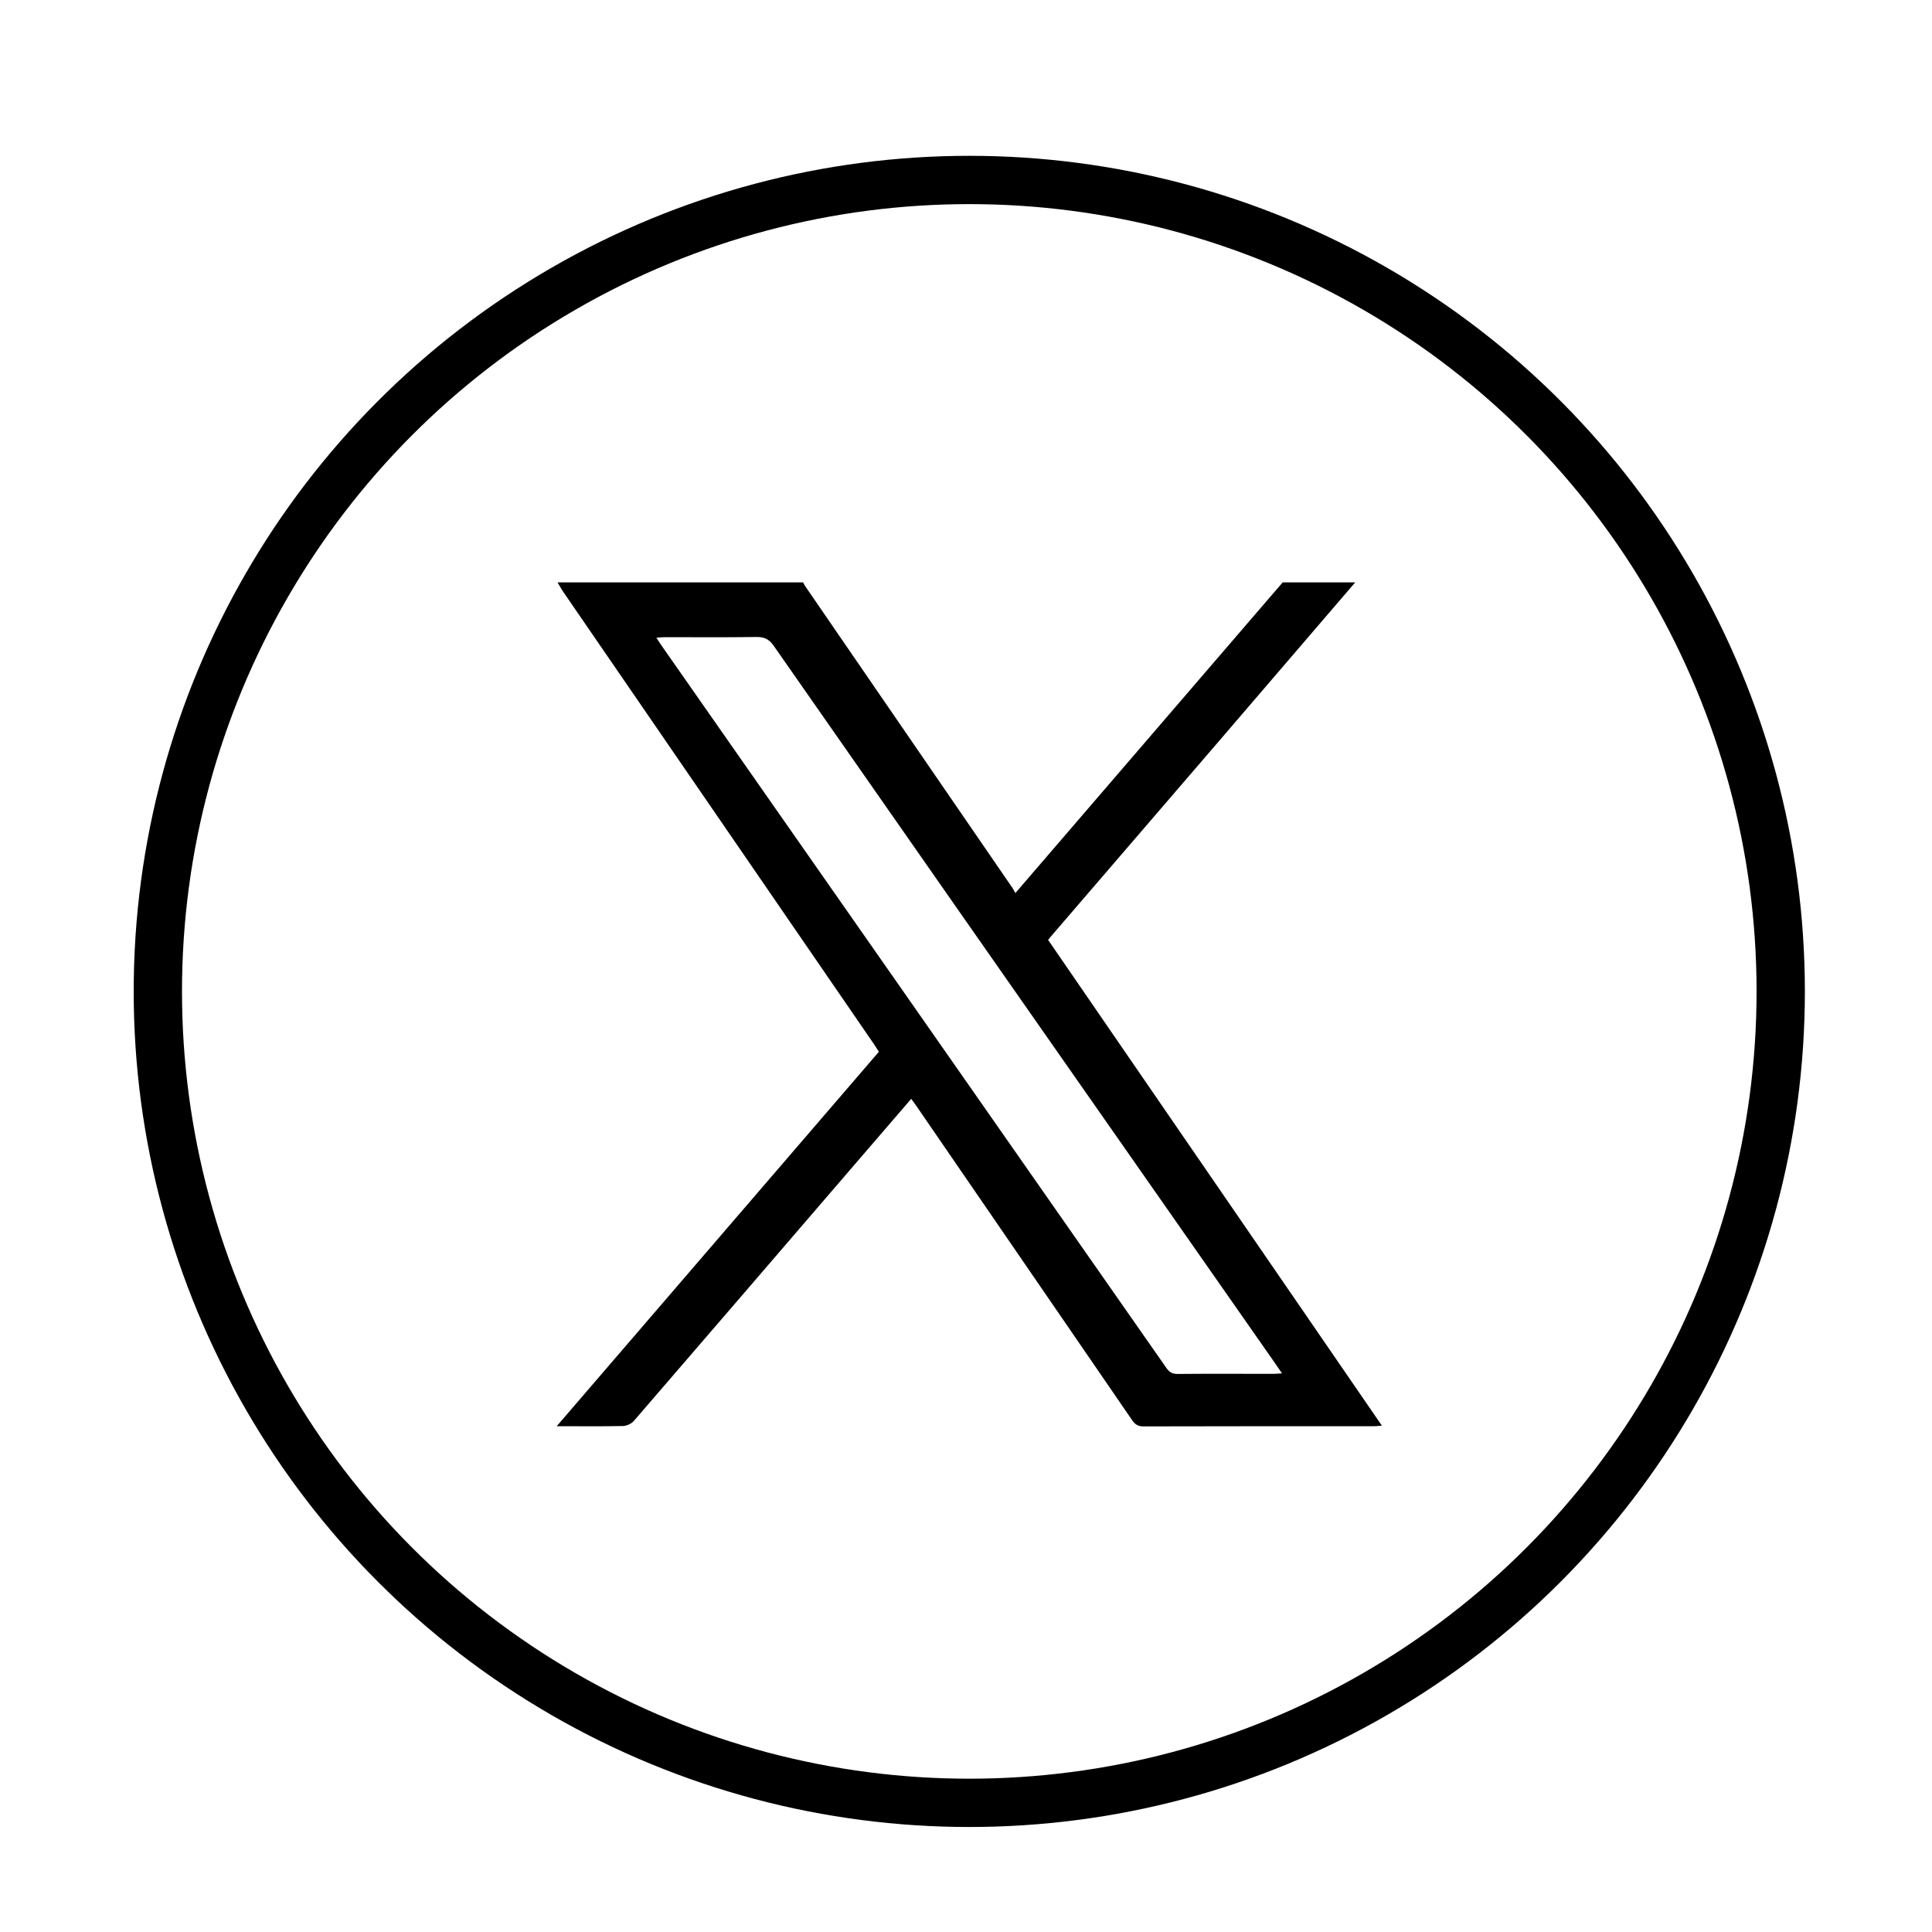
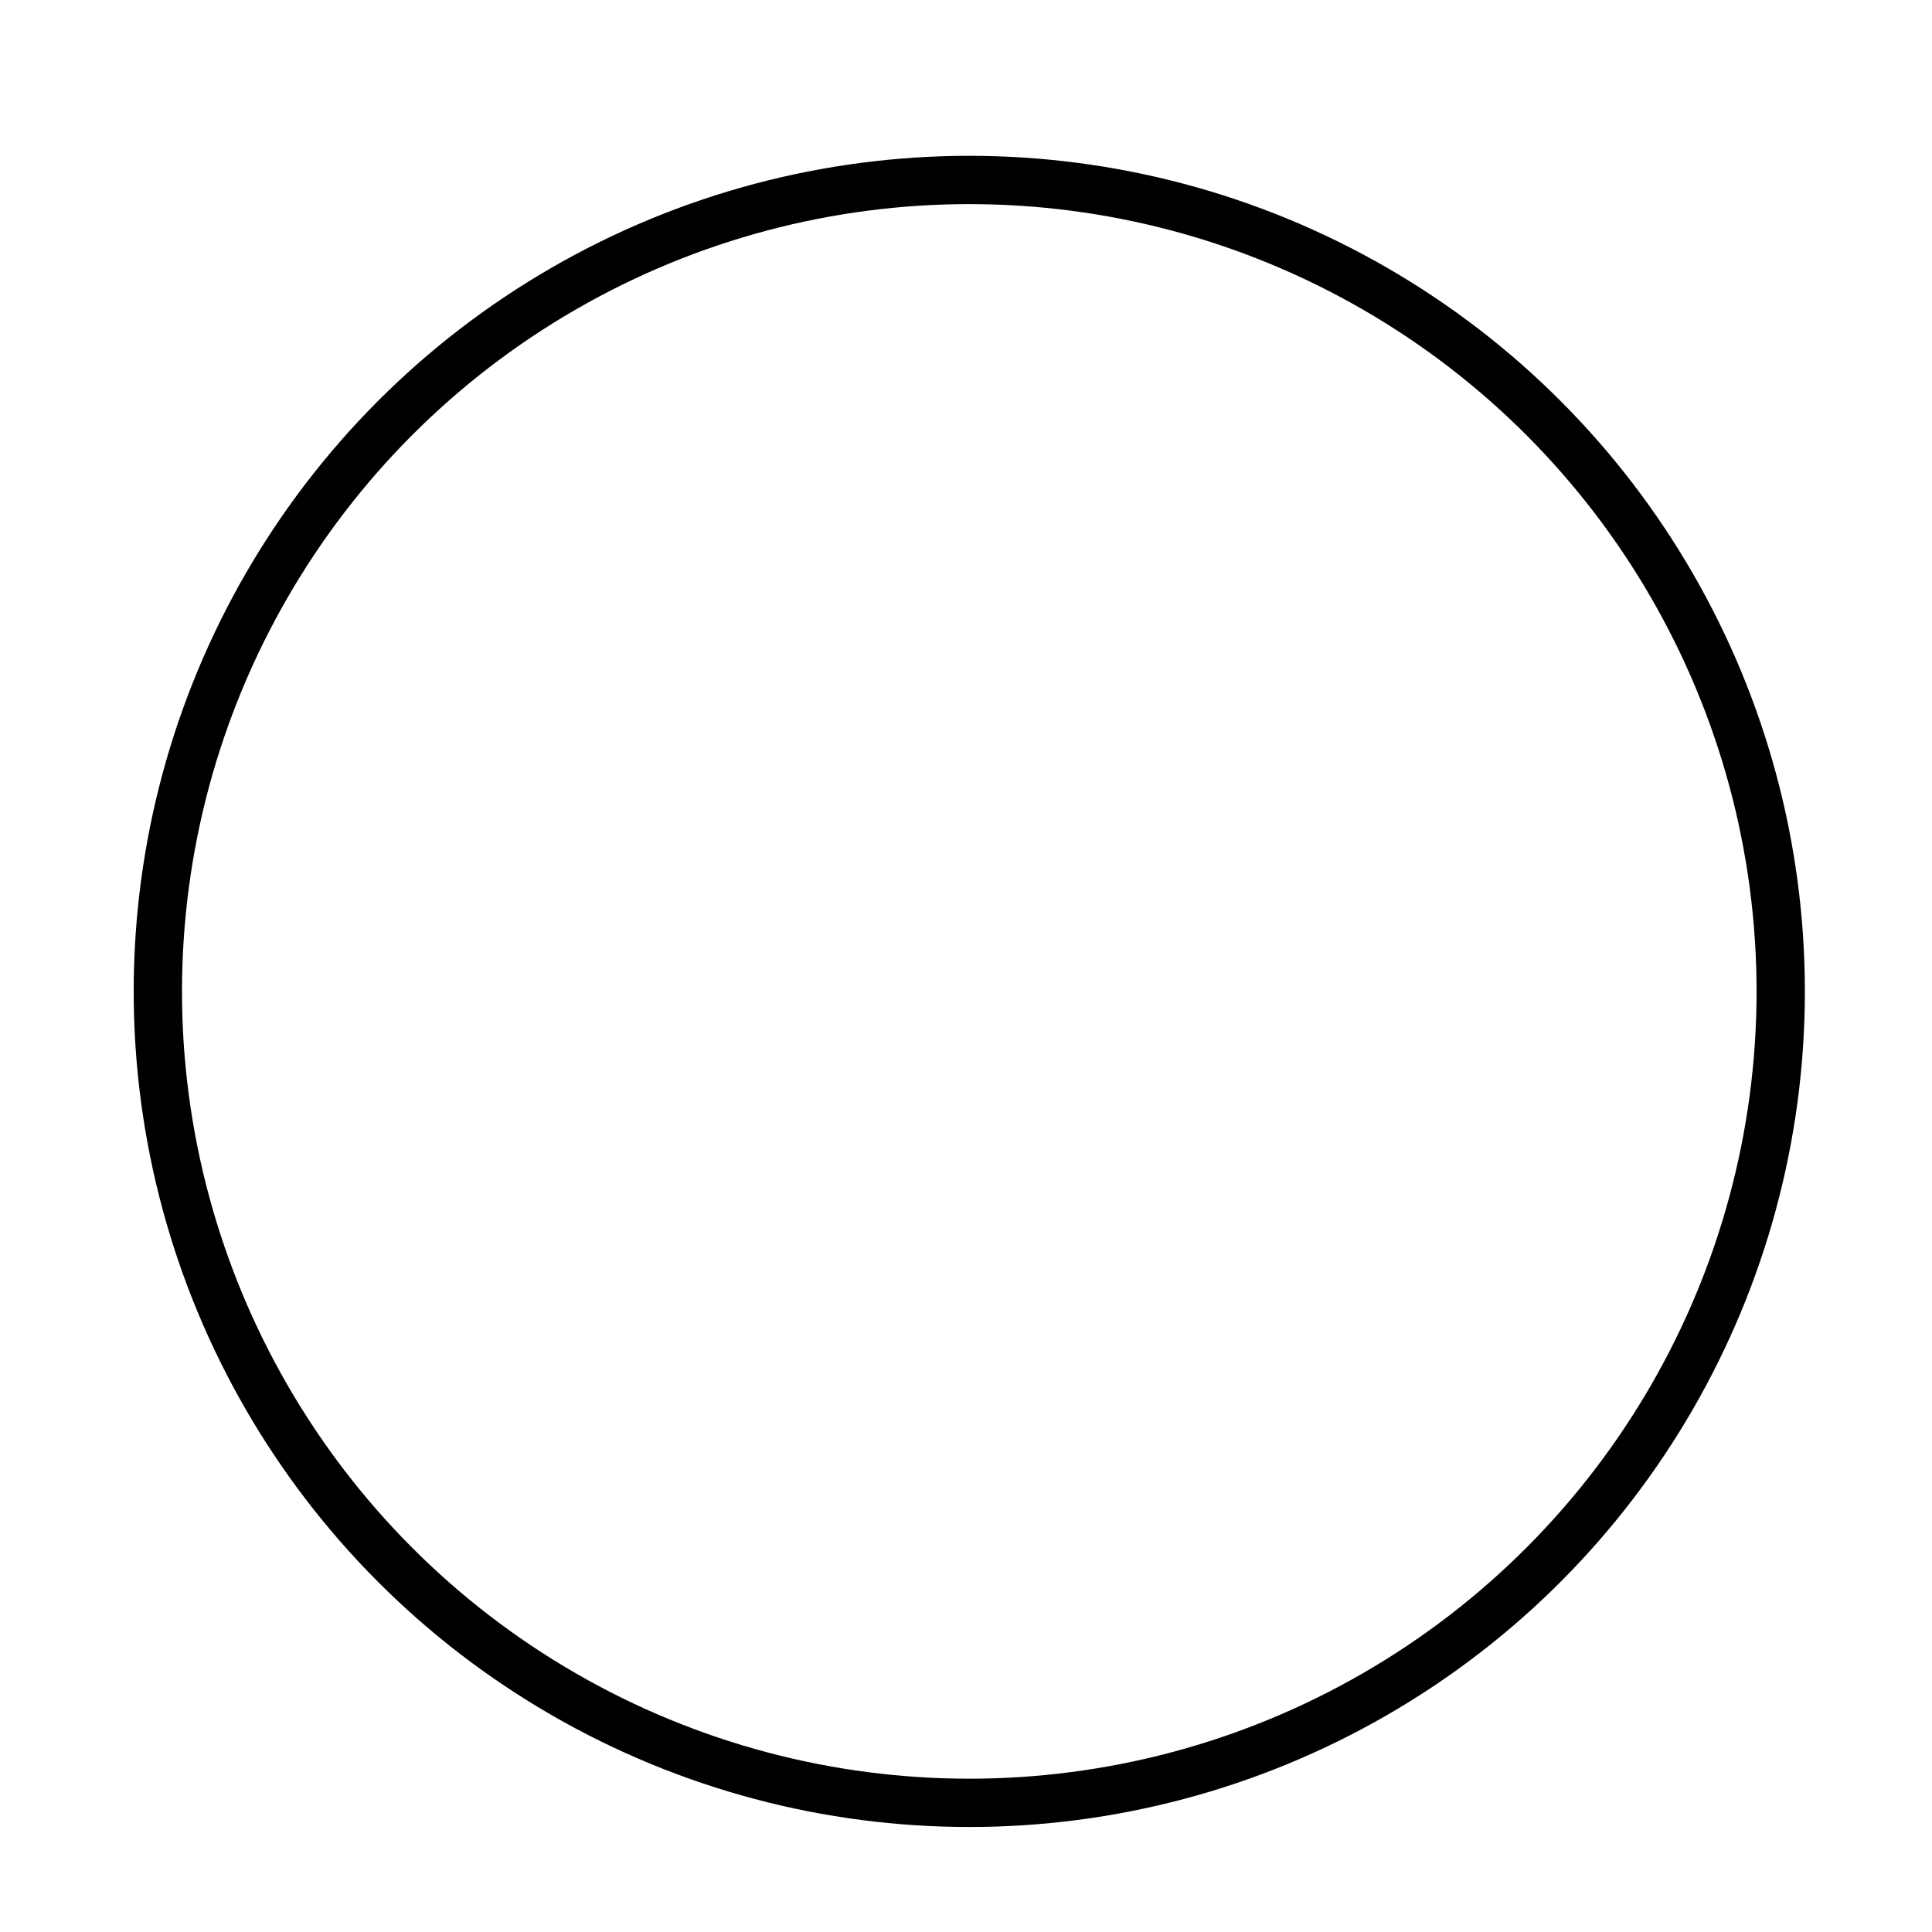
<svg xmlns="http://www.w3.org/2000/svg" id="Layer_1" data-name="Layer 1" viewBox="0 0 200 200">
  <defs>
    <style>
      .cls-1 {
        stroke-width: 0px;
      }

      .cls-2 {
        fill: none;
        stroke: #000;
        stroke-miterlimit: 10;
        stroke-width: 5px;
      }
    </style>
  </defs>
  <circle class="cls-2" cx="100.34" cy="102.63" r="84" />
-   <path class="cls-1" d="m140.28,60.3c-4.66,5.43-9.33,10.87-13.99,16.3-5.74,6.68-11.49,13.36-17.24,20.04-.17.19-.33.39-.55.66,11.49,16.73,22.99,33.46,34.55,50.28-.31.03-.52.06-.73.06-7.99,0-15.98,0-23.96.02-.56,0-.85-.2-1.16-.64-7.41-10.8-14.83-21.59-22.24-32.39-.19-.28-.39-.55-.63-.88-2.17,2.52-4.29,4.97-6.4,7.43-7.43,8.64-14.86,17.28-22.31,25.91-.25.29-.74.52-1.13.53-2.21.05-4.43.02-6.86.02,11.18-13,22.25-25.86,33.35-38.76-.16-.25-.31-.49-.46-.72-10.73-15.62-21.46-31.24-32.19-46.86-.22-.32-.41-.67-.61-1.01,8.47,0,16.95,0,25.42,0,.07.12.12.26.2.37,7.16,10.42,14.32,20.84,21.47,31.26.11.16.19.33.3.53,9.32-10.83,18.49-21.49,27.67-32.16,2.5,0,5,0,7.51,0Zm-7.57,81.87c-.27-.4-.44-.66-.62-.91-4.61-6.59-9.21-13.18-13.82-19.77-12.73-18.2-25.46-36.41-38.17-54.63-.48-.69-.97-.93-1.8-.92-3.15.05-6.31.02-9.46.02-.27,0-.53.03-.89.05.2.31.32.52.47.73,17.45,24.96,34.89,49.91,52.33,74.88.31.45.64.62,1.18.61,3.3-.03,6.59-.01,9.89-.01.24,0,.49-.03.89-.05Z" />
</svg>